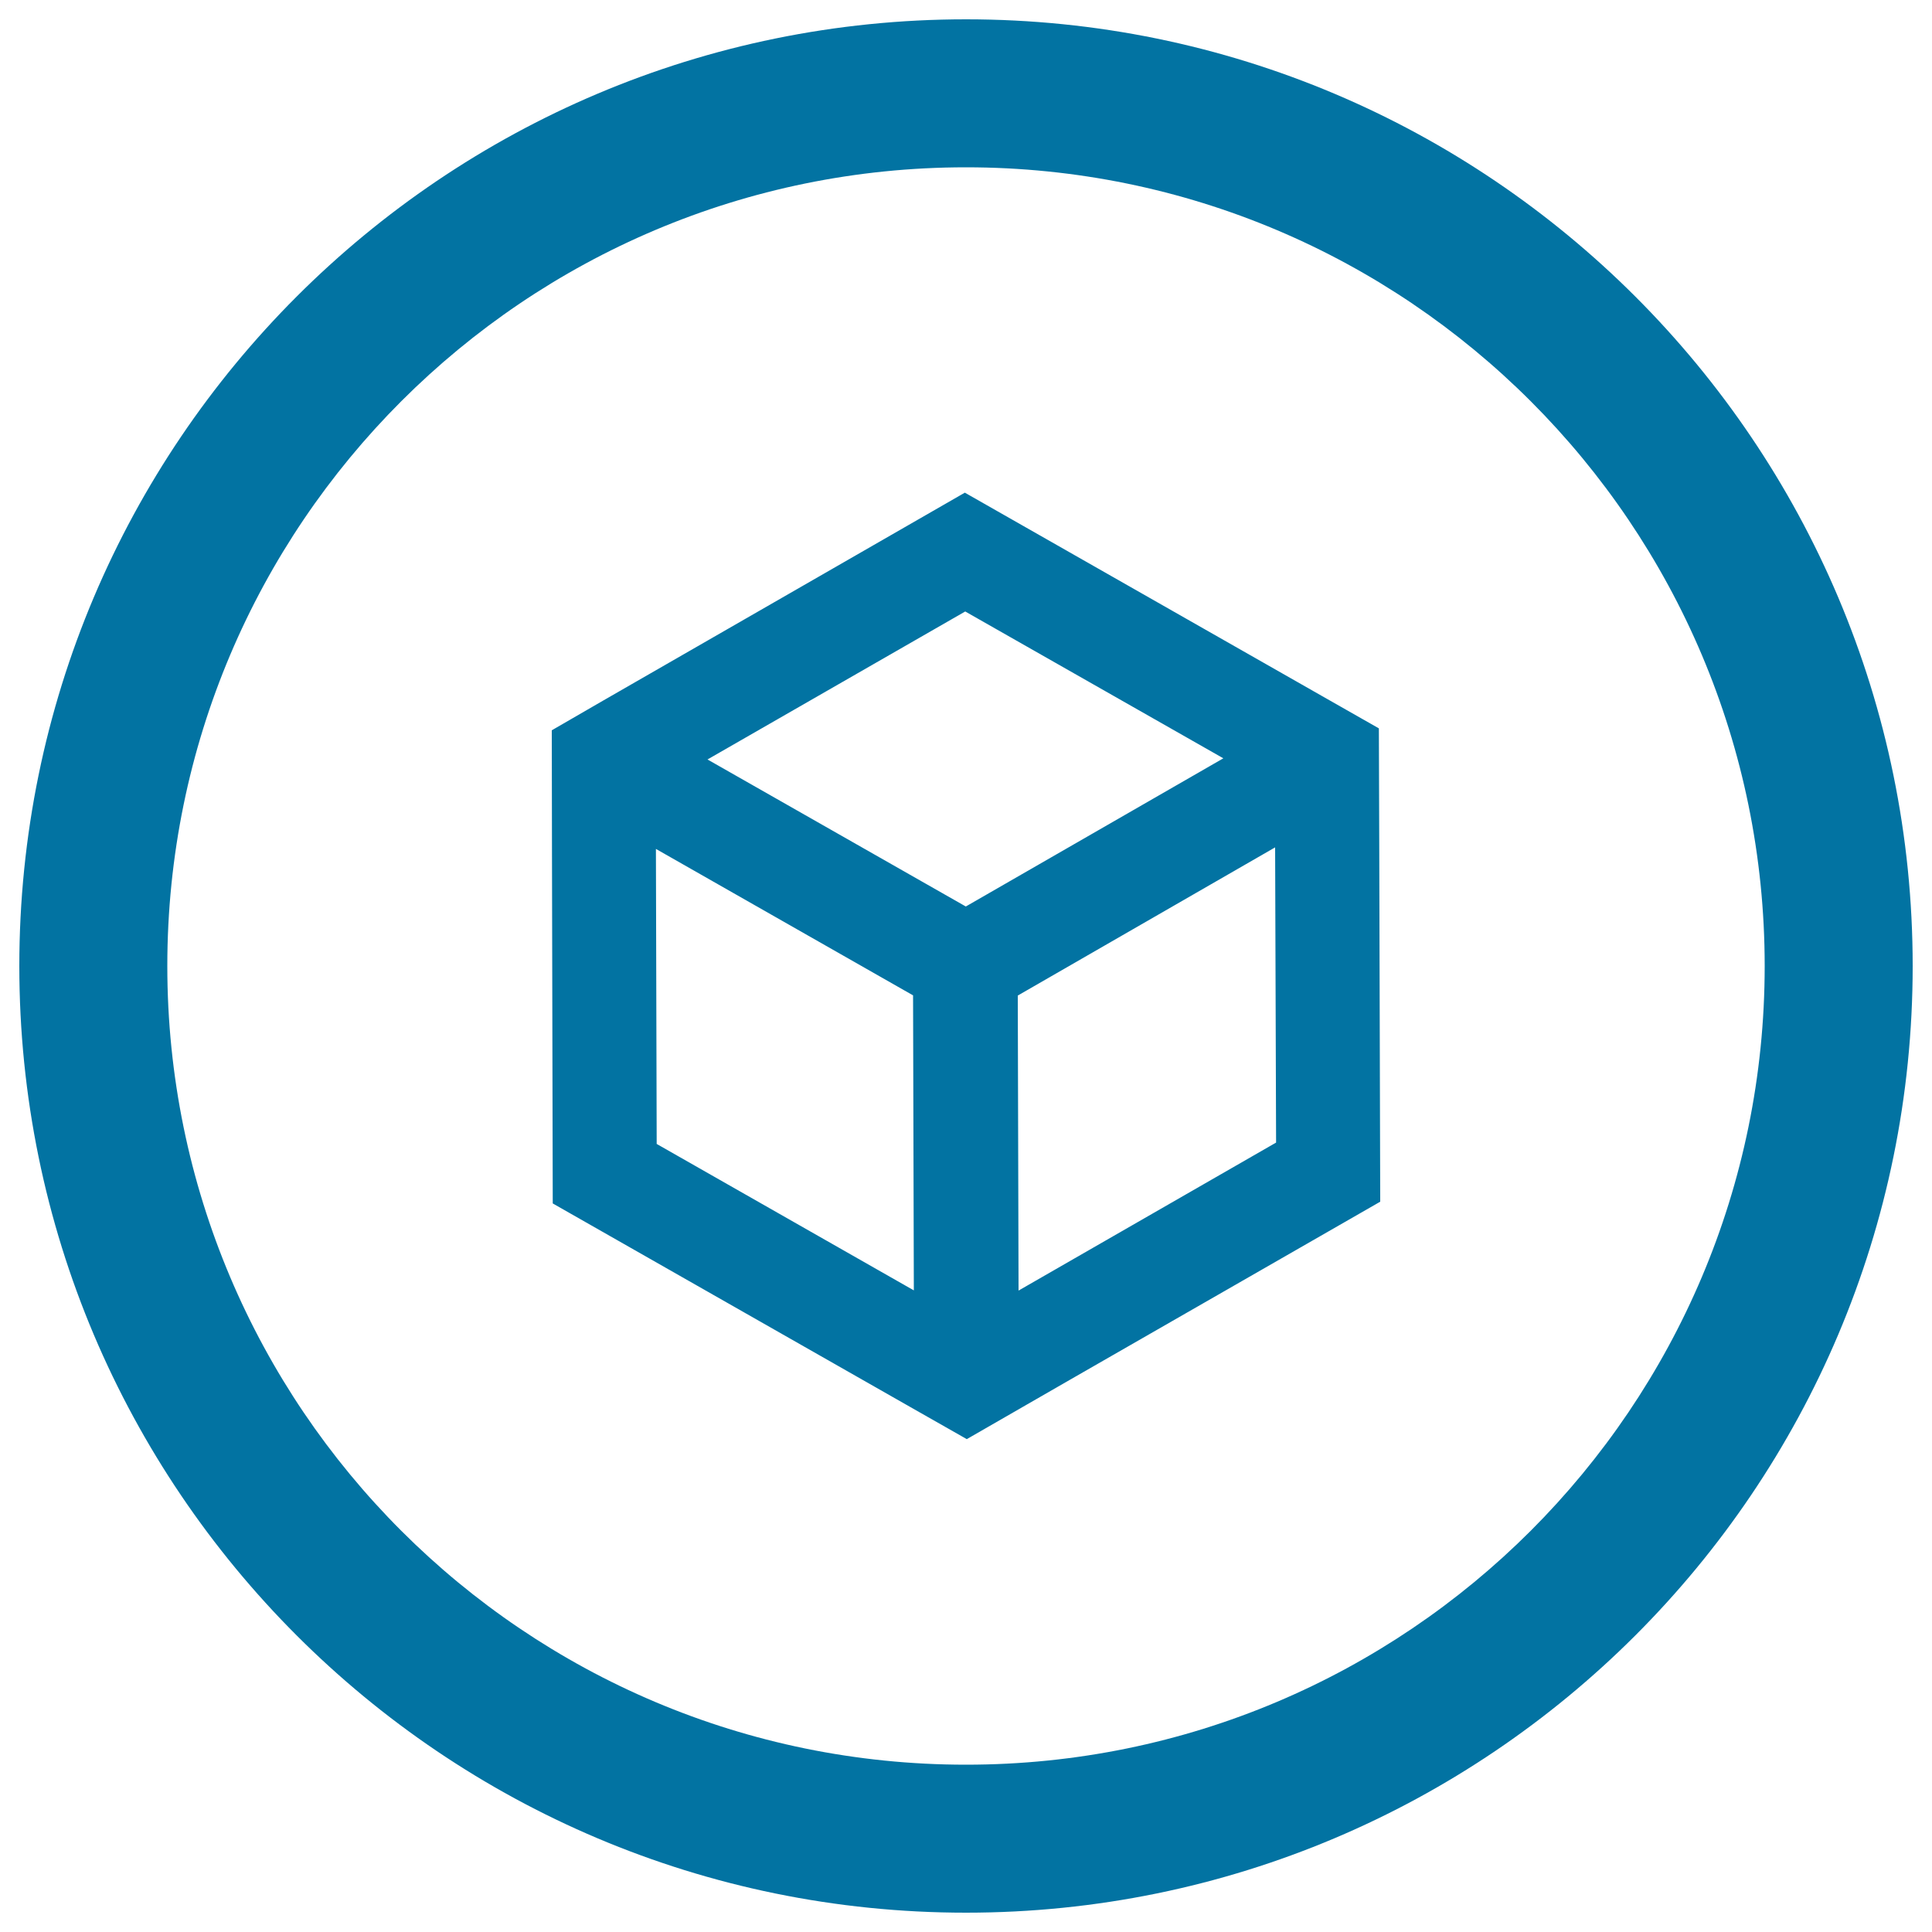
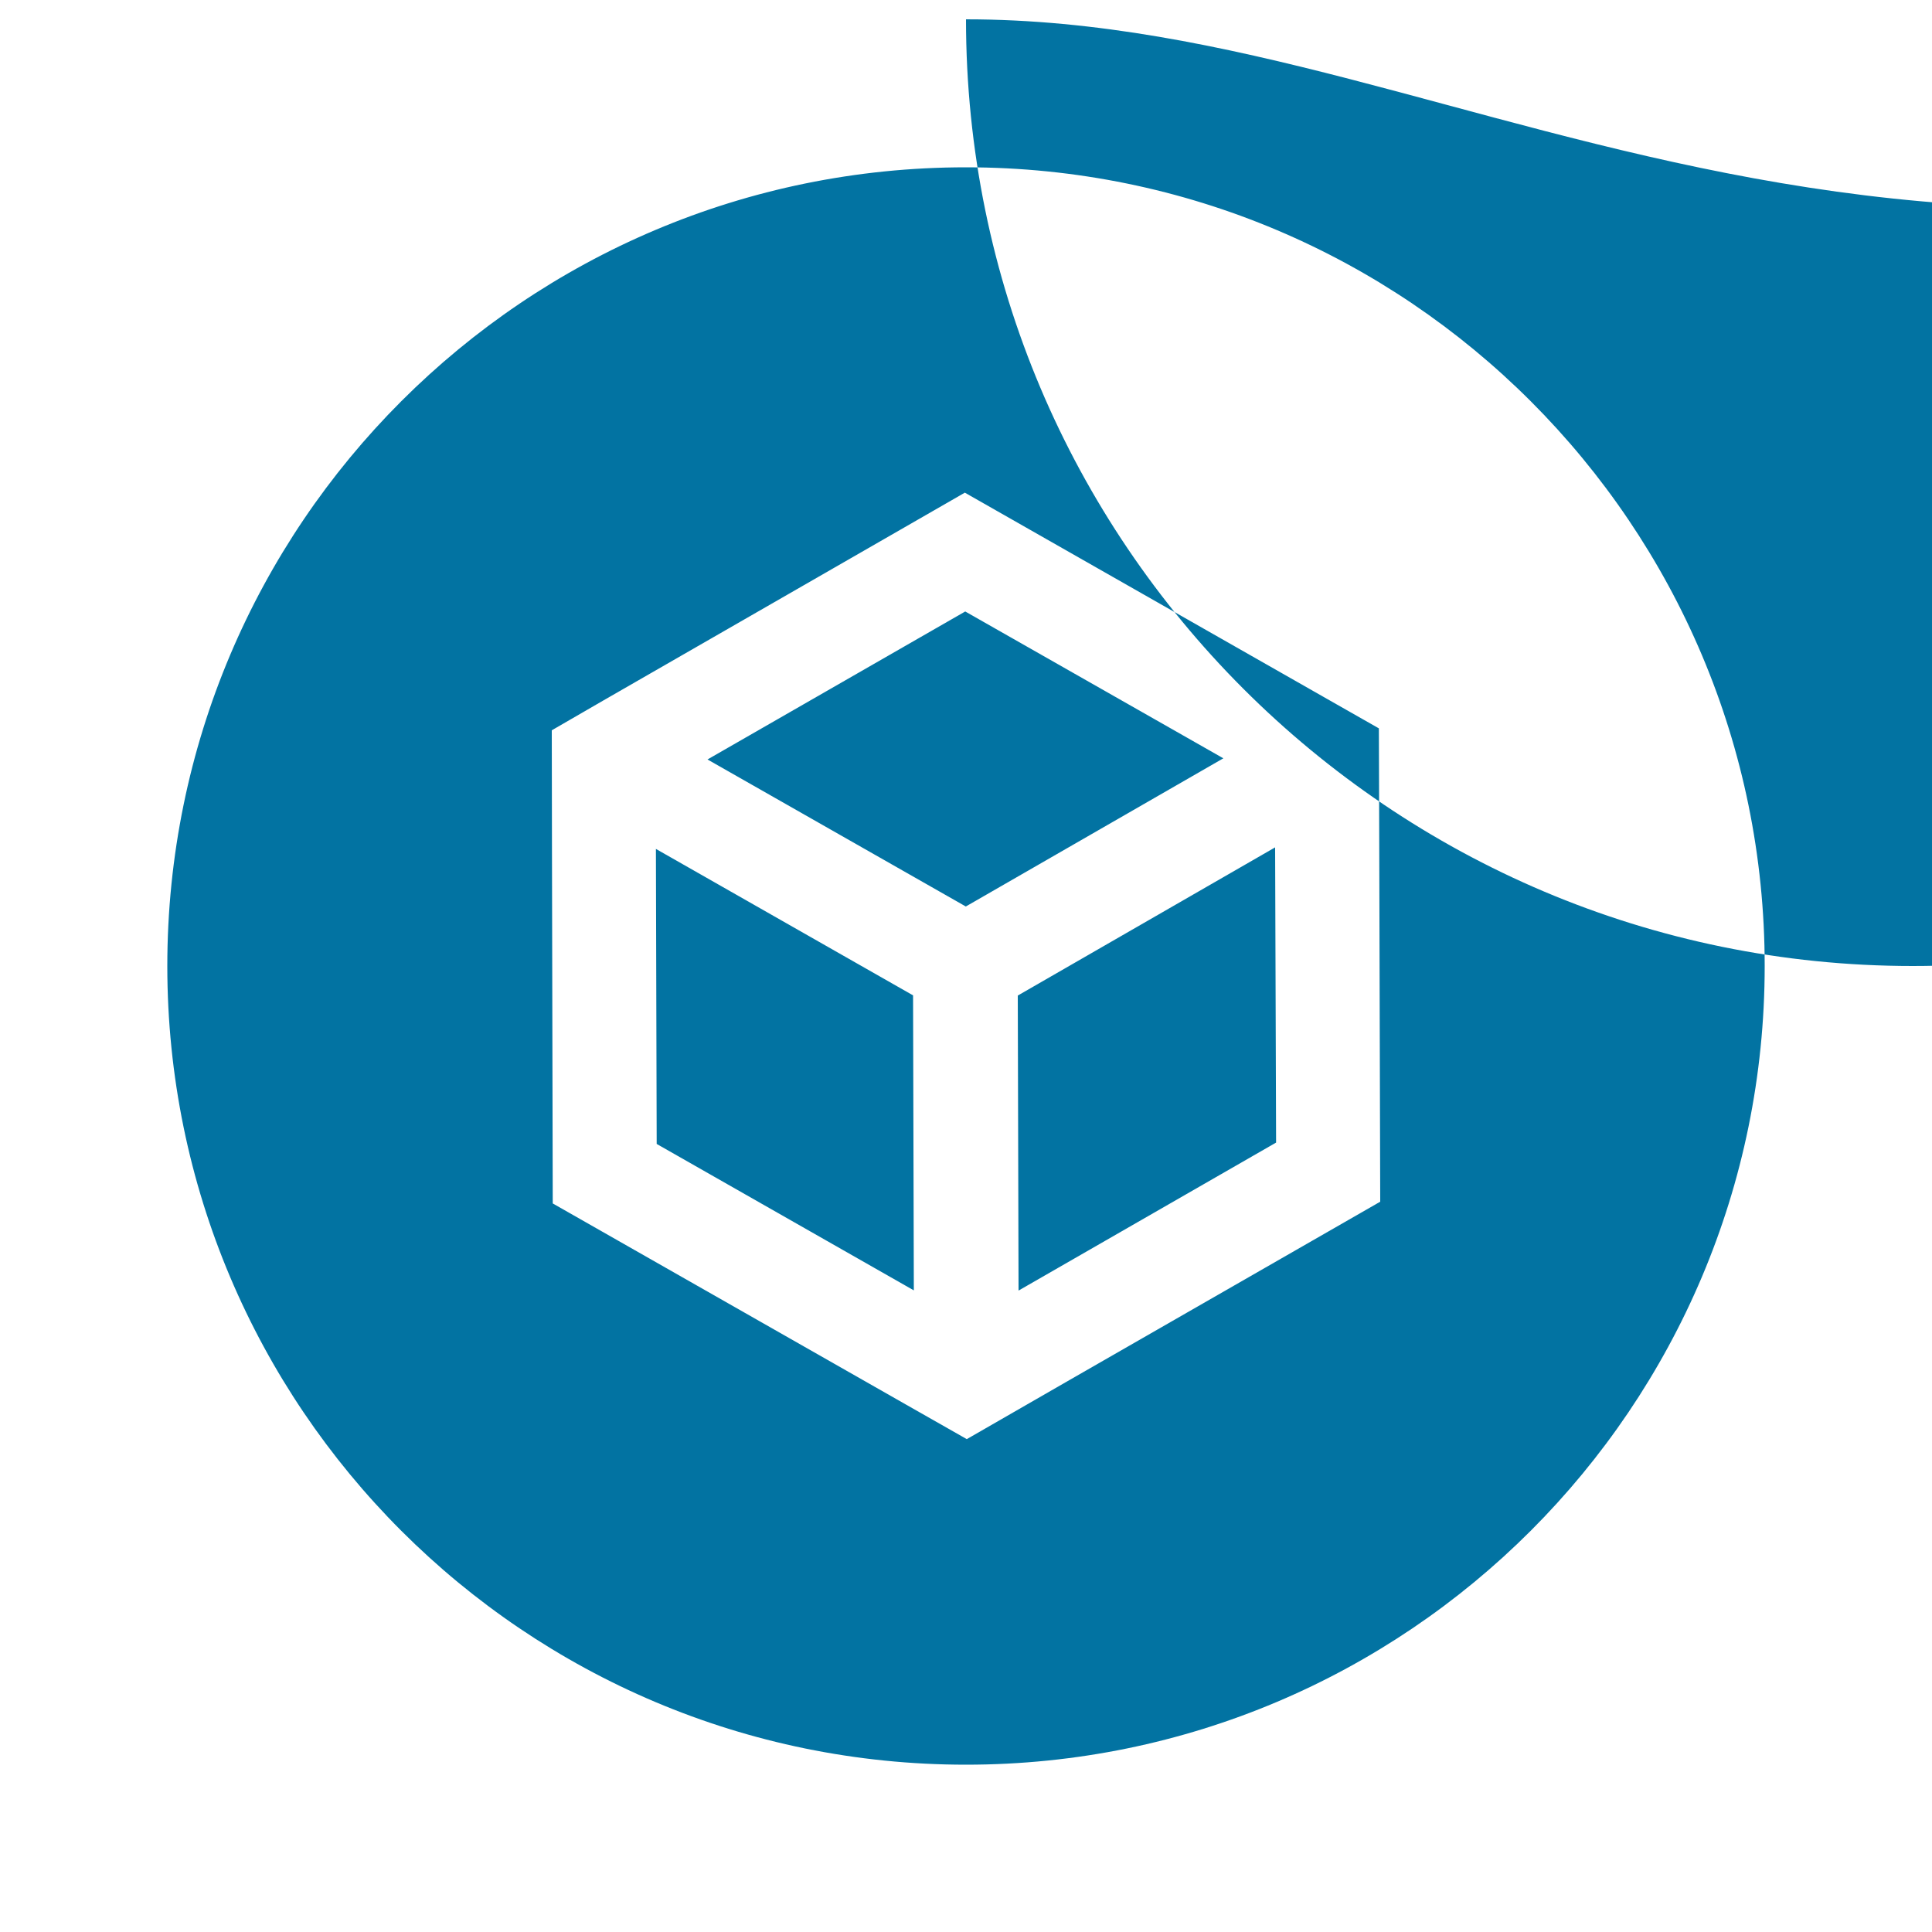
<svg xmlns="http://www.w3.org/2000/svg" viewBox="0 0 1000 1000" style="fill:#0273a2">
  <title>Hexagon SVG icon</title>
-   <path d="M500,10C229.4,10,10,229.4,10,500c0,270.6,219.4,490,490,490c270.6,0,490-219.4,490-490C990,229.4,770.6,10,500,10z M500,913.4C271.7,913.4,86.6,728.3,86.6,500S271.7,86.6,500,86.6S913.4,271.7,913.4,500S728.3,913.4,500,913.4z M713.9,438.5l-0.2-61.5l-26.9-15.3L499.4,255l-187,107.5L285.6,378l0.1,60.9l0.4,184l160,91.1l27.4,15.6l26.4,15l0.5,0.3l53.7-30.9L714.4,622L713.9,438.5z M499.6,316.5l133.6,76l-133.3,76.7l-133.7-76.1L499.6,316.5z M339.9,592.1l-0.4-152.7l133.1,75.8l0.4,152.7L339.9,592.1z M527.2,668l-0.4-152.7l133.2-76.7l0.5,152.8L527.2,668z" />
+   <path d="M500,10c0,270.6,219.4,490,490,490c270.6,0,490-219.4,490-490C990,229.4,770.6,10,500,10z M500,913.4C271.7,913.4,86.6,728.3,86.6,500S271.7,86.6,500,86.6S913.4,271.7,913.4,500S728.3,913.4,500,913.4z M713.9,438.5l-0.2-61.5l-26.9-15.3L499.4,255l-187,107.5L285.6,378l0.1,60.9l0.4,184l160,91.1l27.4,15.6l26.4,15l0.5,0.3l53.7-30.9L714.4,622L713.9,438.5z M499.6,316.5l133.6,76l-133.3,76.7l-133.7-76.1L499.6,316.5z M339.9,592.1l-0.4-152.7l133.1,75.8l0.4,152.7L339.9,592.1z M527.2,668l-0.4-152.7l133.2-76.7l0.5,152.8L527.2,668z" />
</svg>